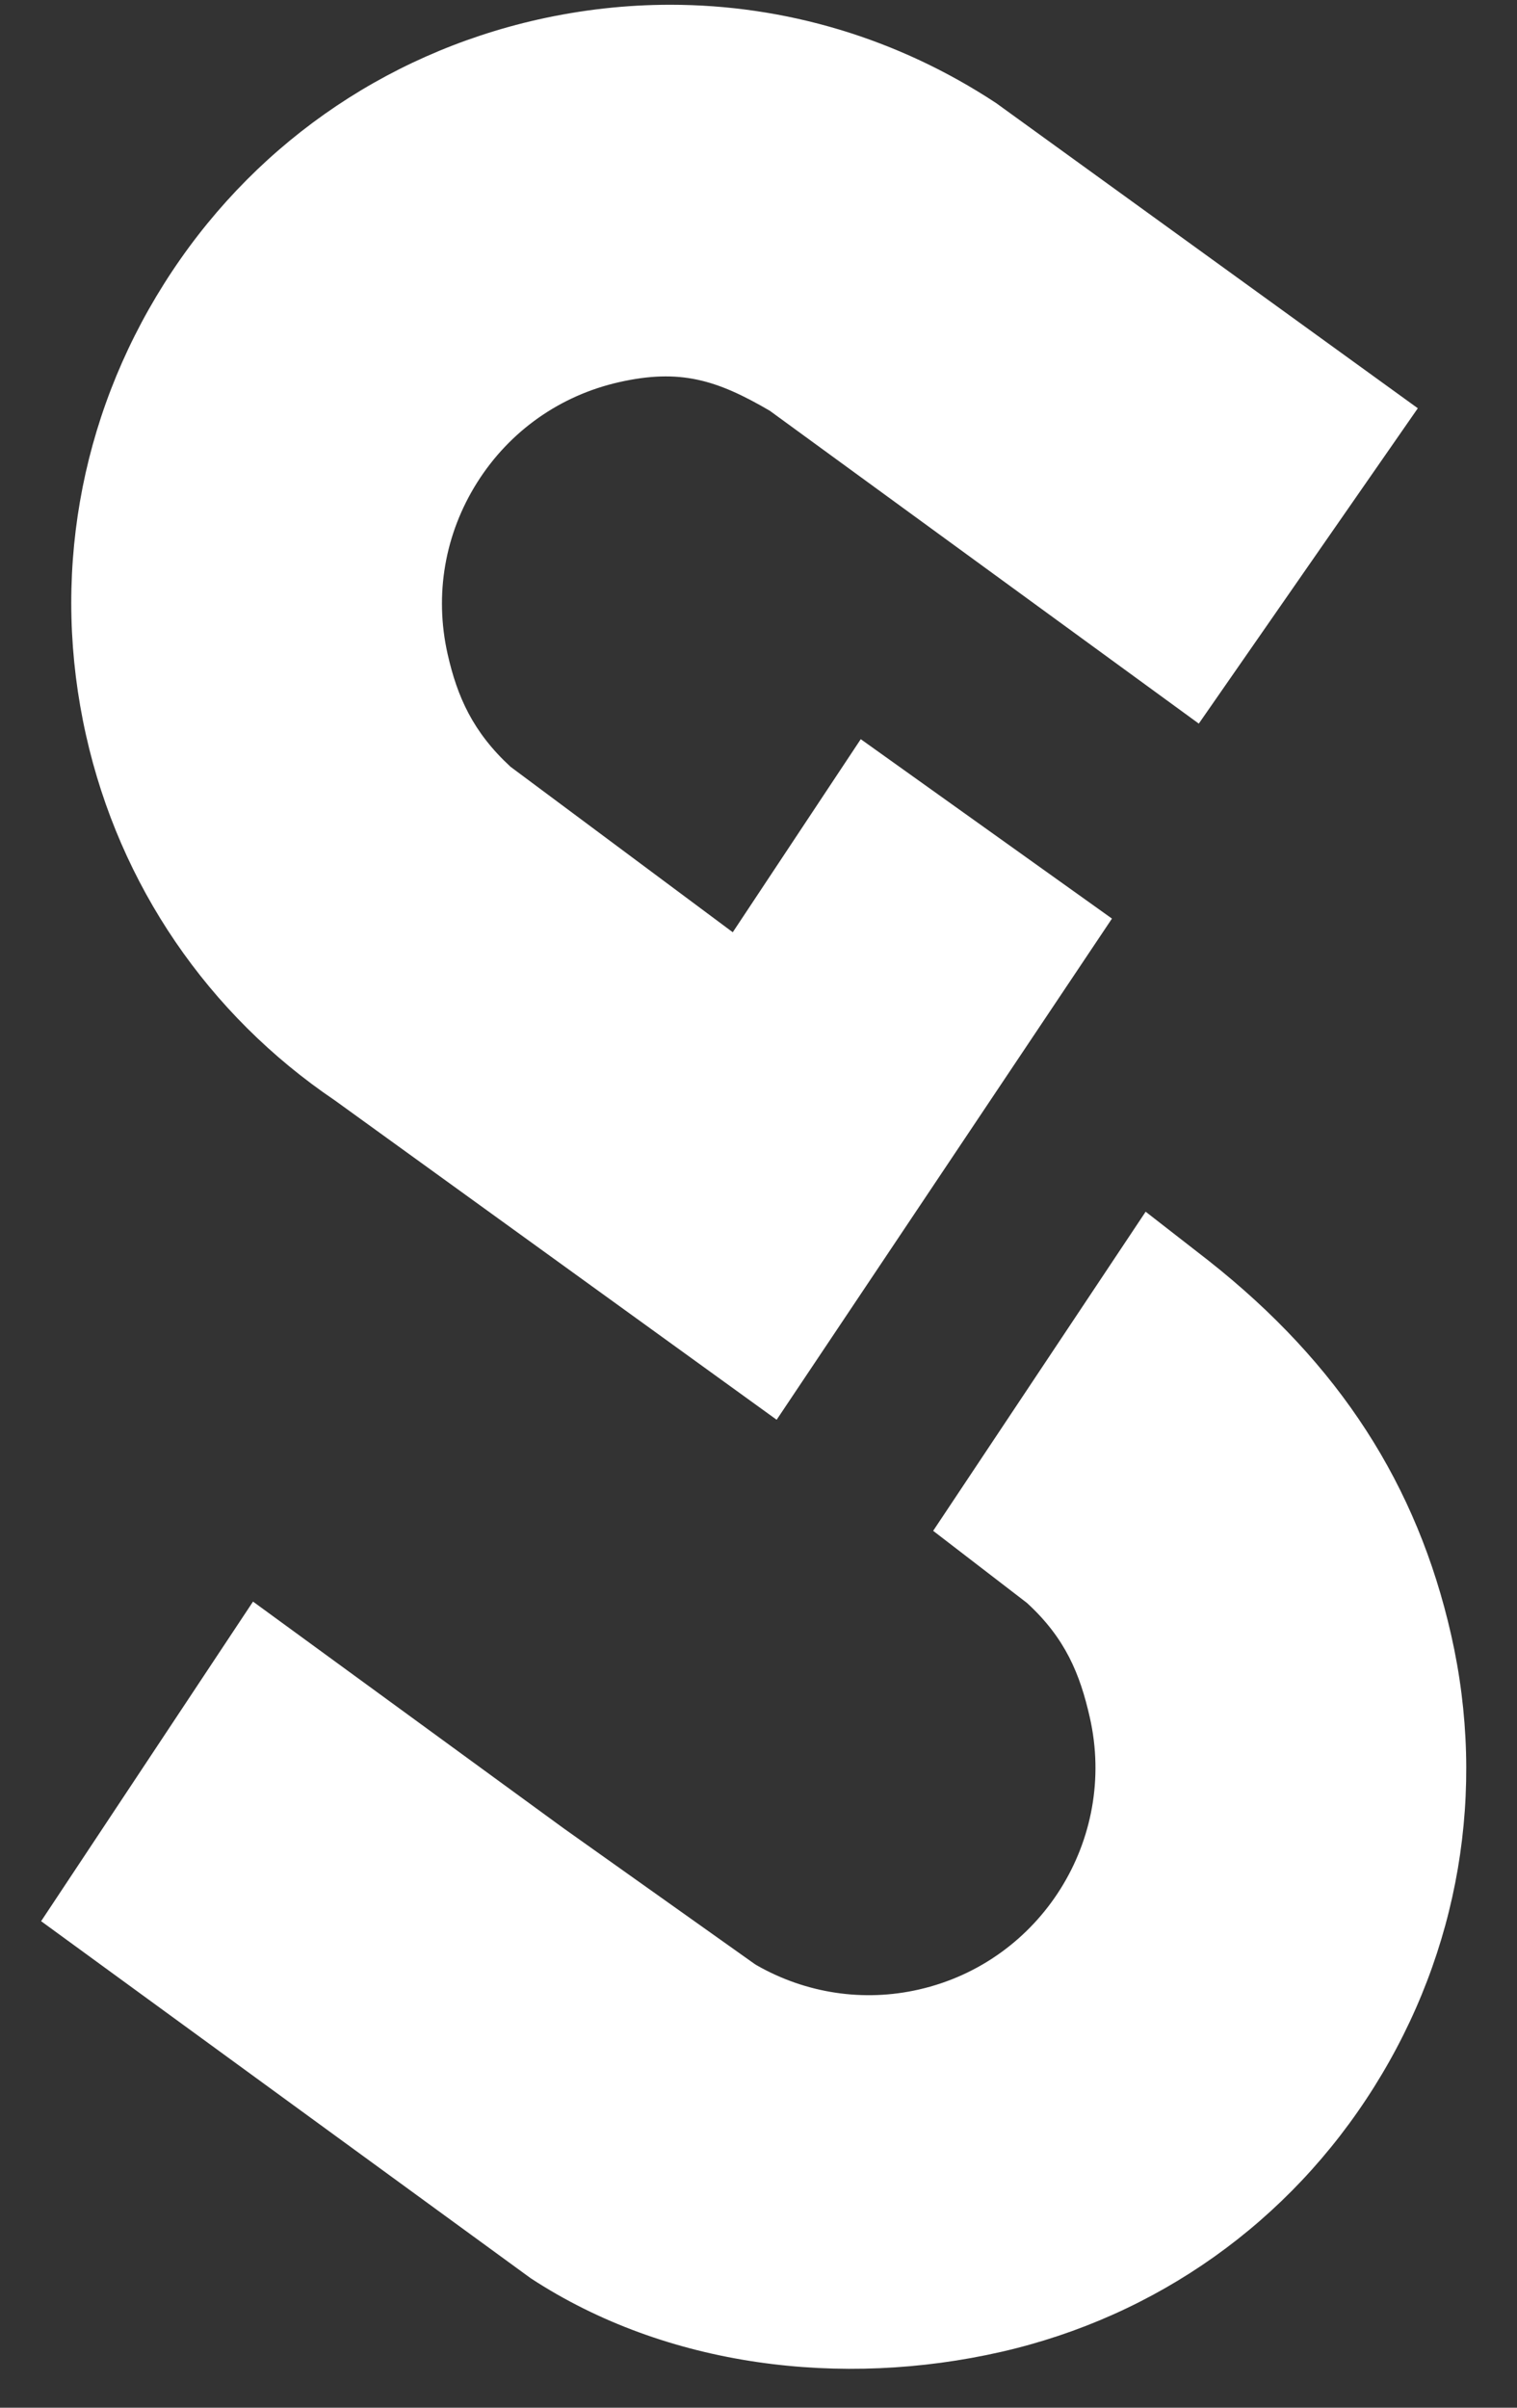
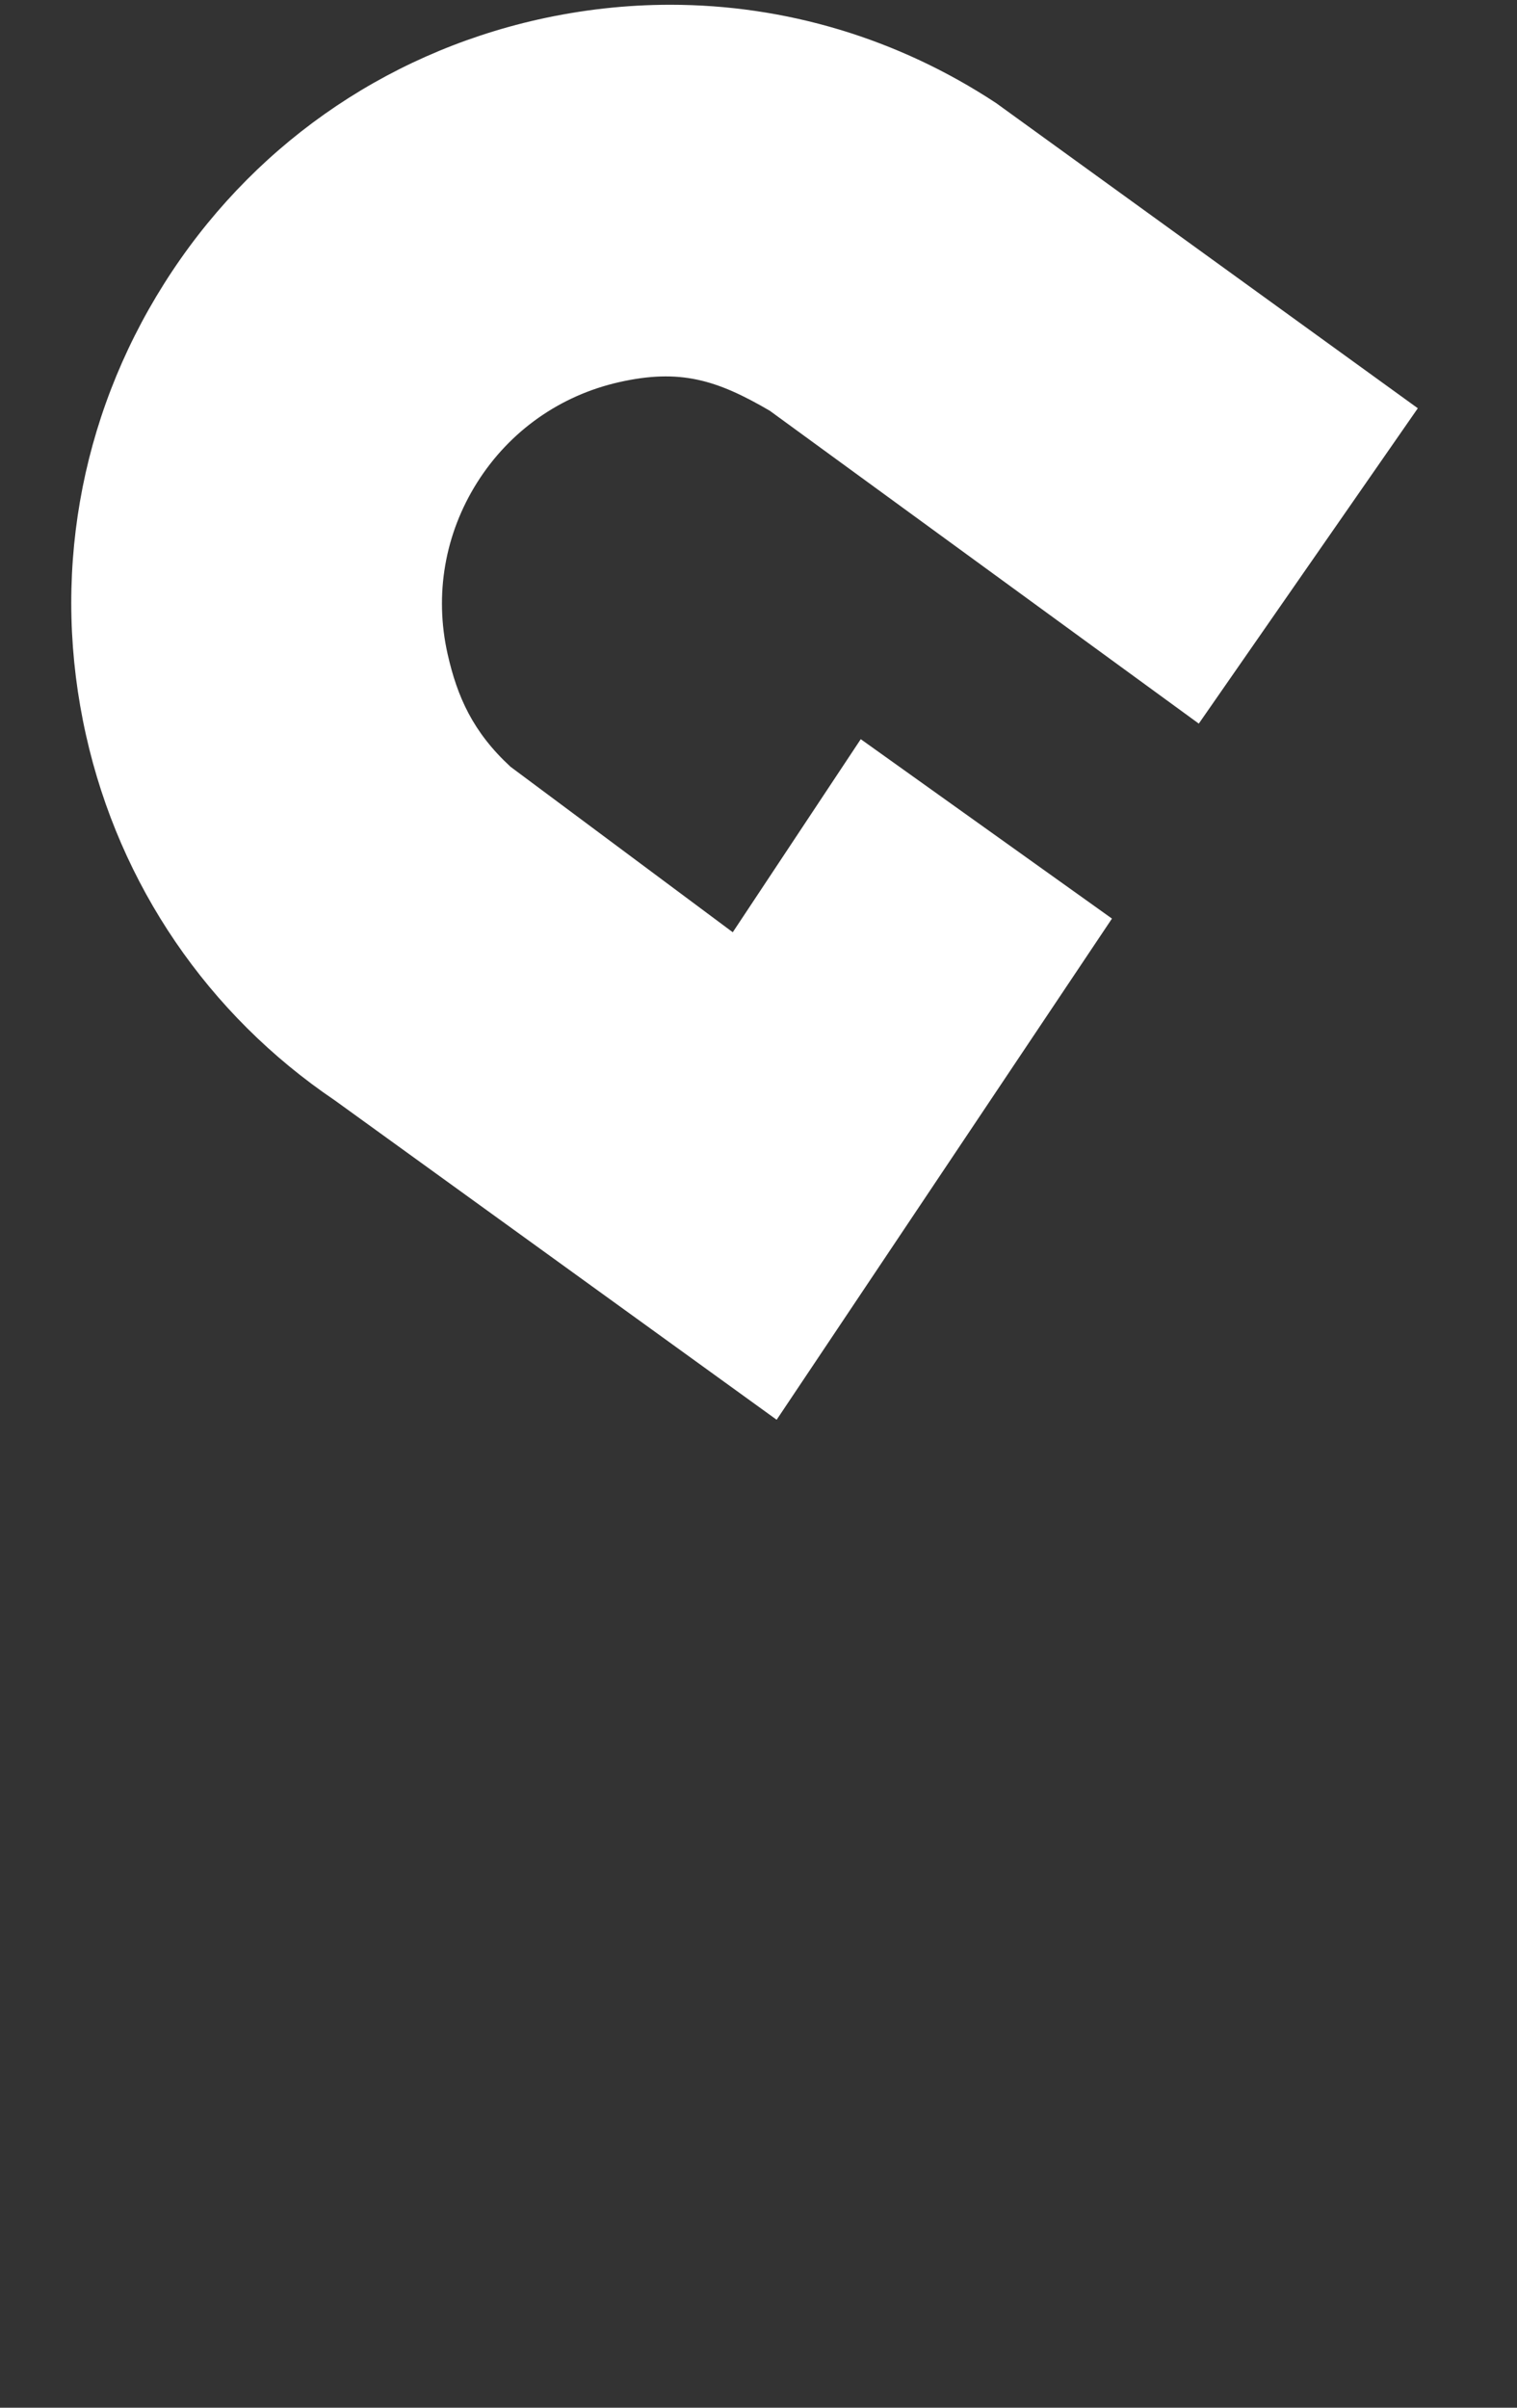
<svg xmlns="http://www.w3.org/2000/svg" fill="none" viewBox="0 0 29 46" height="46" width="29">
  <rect x="0" y="0" width="29" height="46" fill="#333333" stroke="none" />
-   <path fill="white" d="M4.838 30.6L10.767 34.925L14.421 37.519L14.465 37.547C15.411 38.087 16.513 38.252 17.568 38.01C19.899 37.479 21.364 35.146 20.833 32.81C20.647 31.989 20.369 31.299 19.631 30.624L17.839 29.247L21.901 23.15L23.103 24.085C25.61 26.063 27.093 28.379 27.741 31.235C28.418 34.216 27.896 37.281 26.271 39.868C24.647 42.456 22.114 44.254 19.14 44.933C16.094 45.627 12.743 45.227 10.146 43.527L0.786 36.705L4.837 30.599L4.838 30.6Z" />
  <path fill="white" d="M16.456 14.123L21.257 17.55L14.847 27.125L6.402 21.024C3.975 19.384 2.285 16.907 1.645 14.049C0.975 11.067 1.506 8.002 3.137 5.42C4.767 2.837 7.305 1.045 10.281 0.374C11.124 0.185 11.972 0.091 12.813 0.091C15.013 0.091 17.164 0.732 19.042 1.969L27.104 7.8L22.917 13.825L14.715 7.847C13.699 7.254 12.995 7.04 11.836 7.301C10.706 7.556 9.742 8.236 9.123 9.216C8.503 10.197 8.302 11.36 8.556 12.492C8.741 13.314 9.041 13.986 9.759 14.649L14.008 17.811L16.455 14.122L16.456 14.123Z" />
</svg>